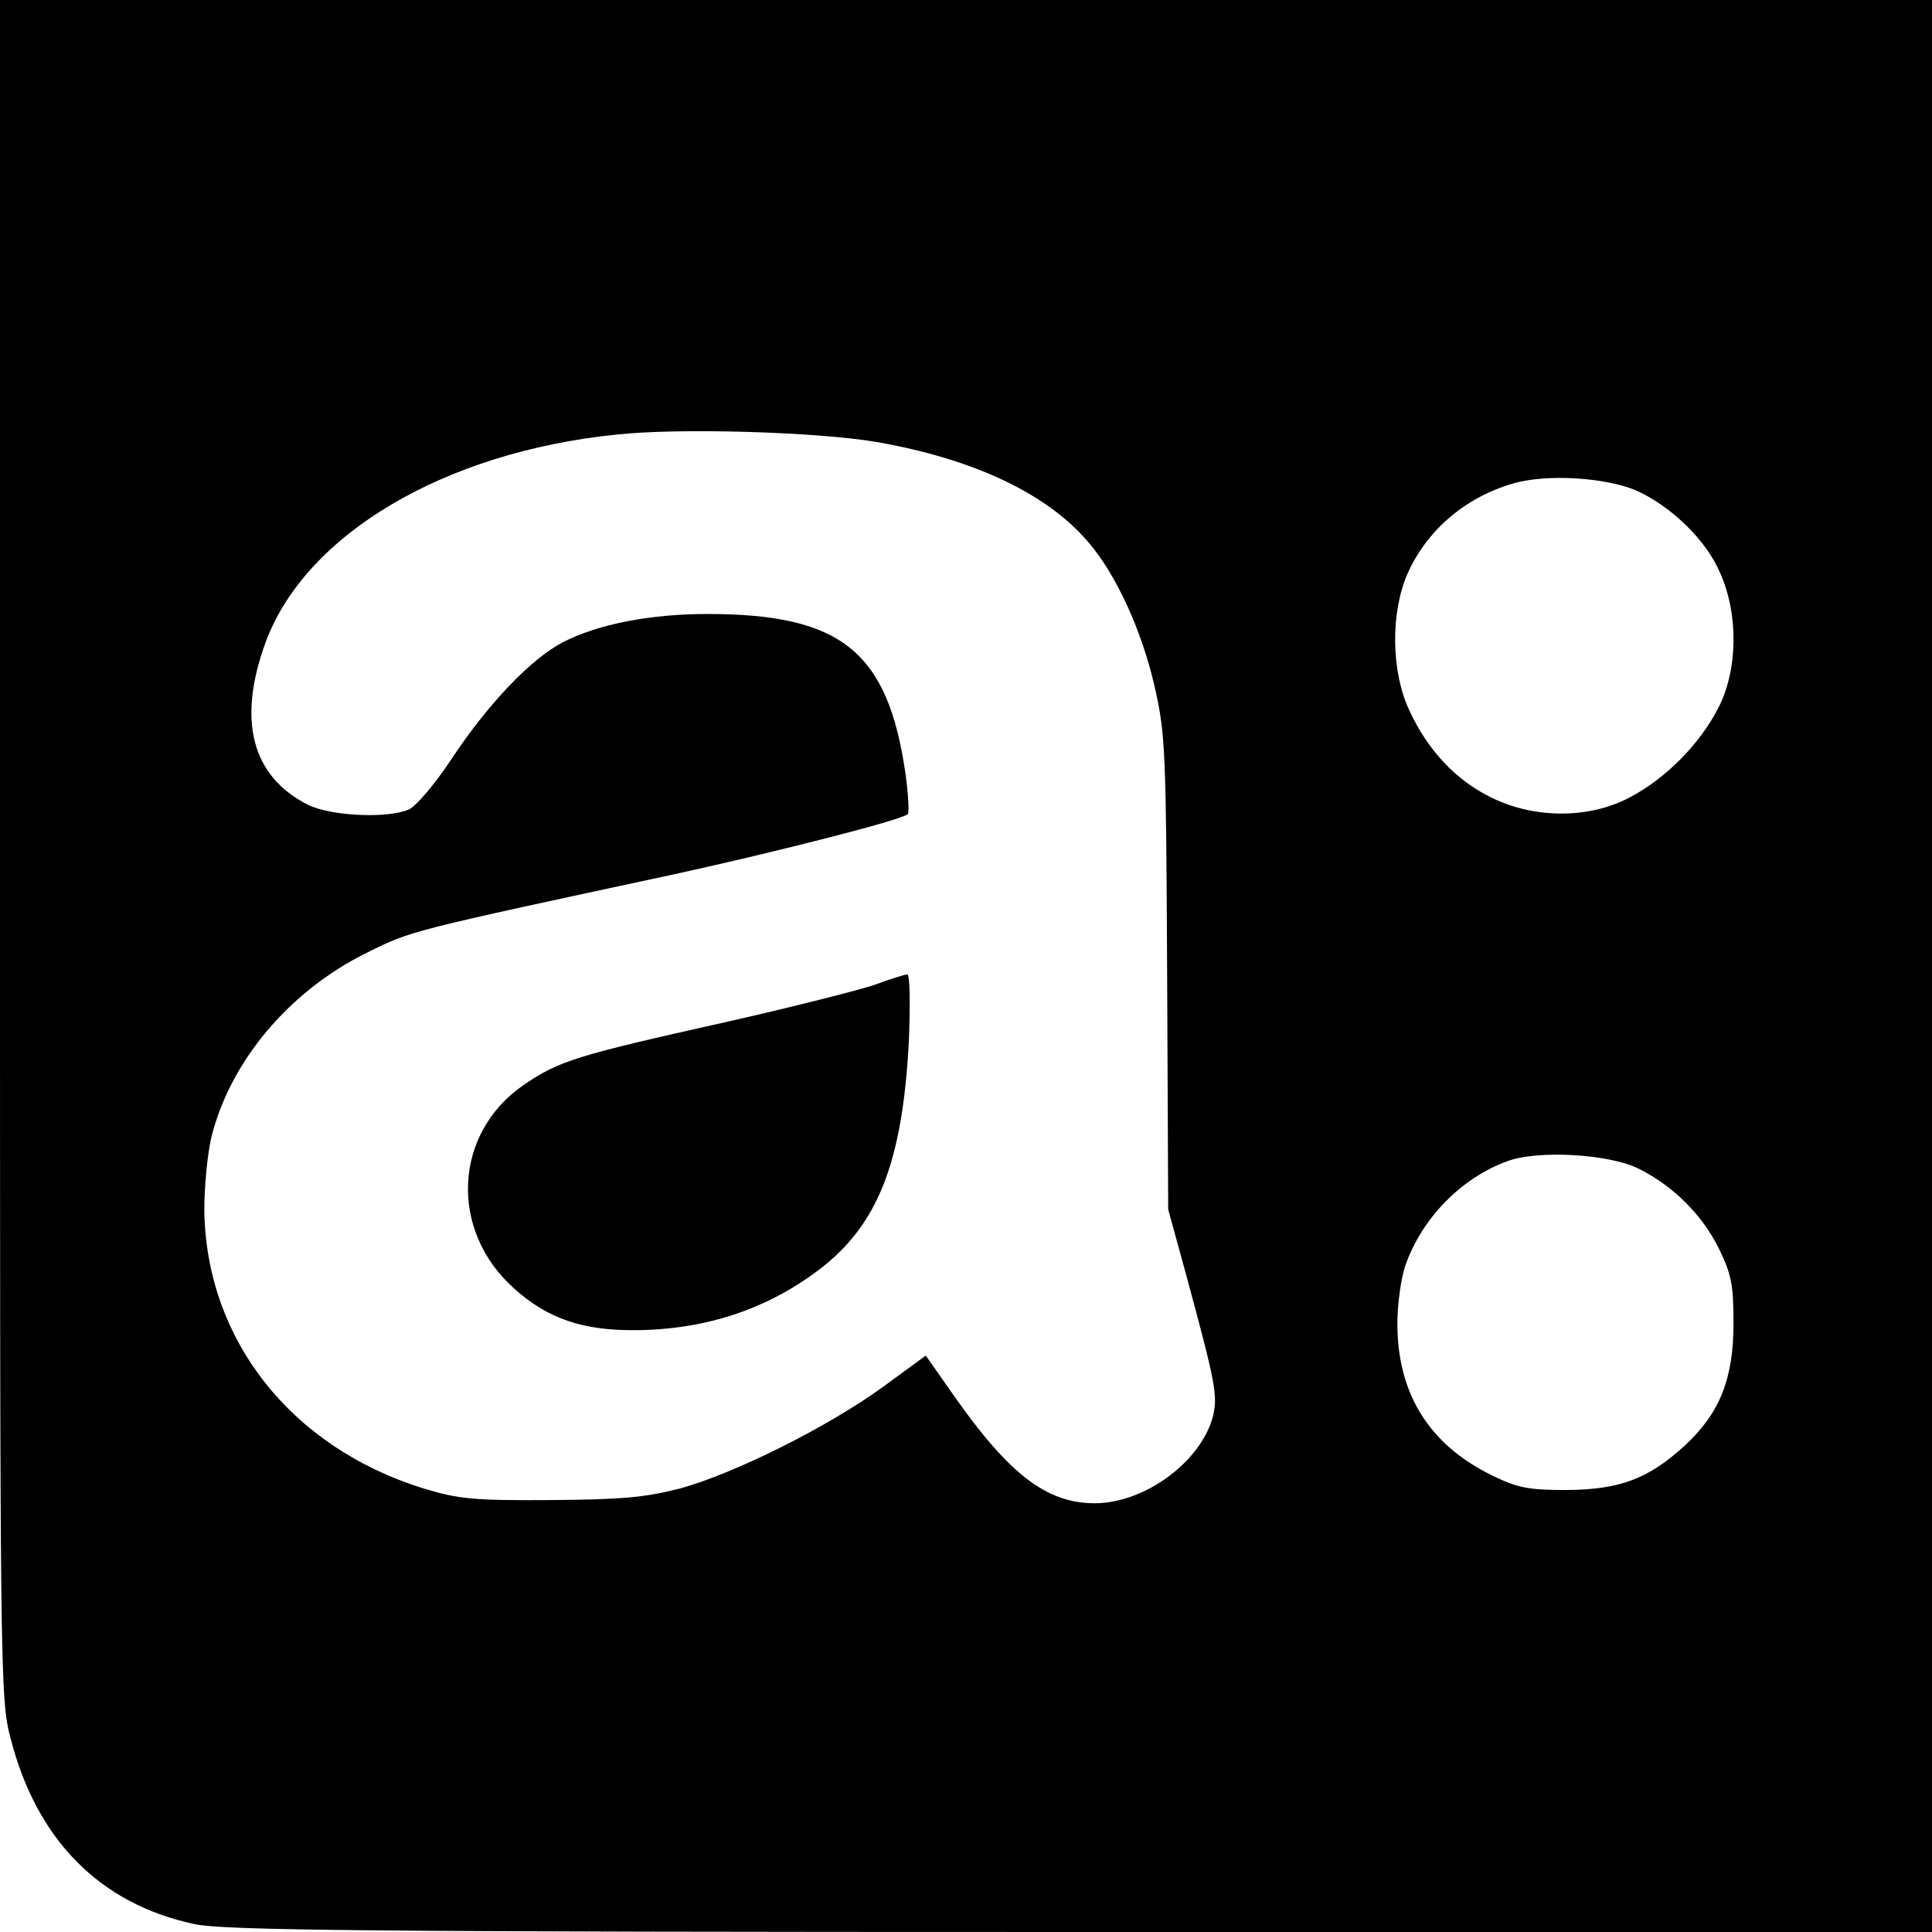
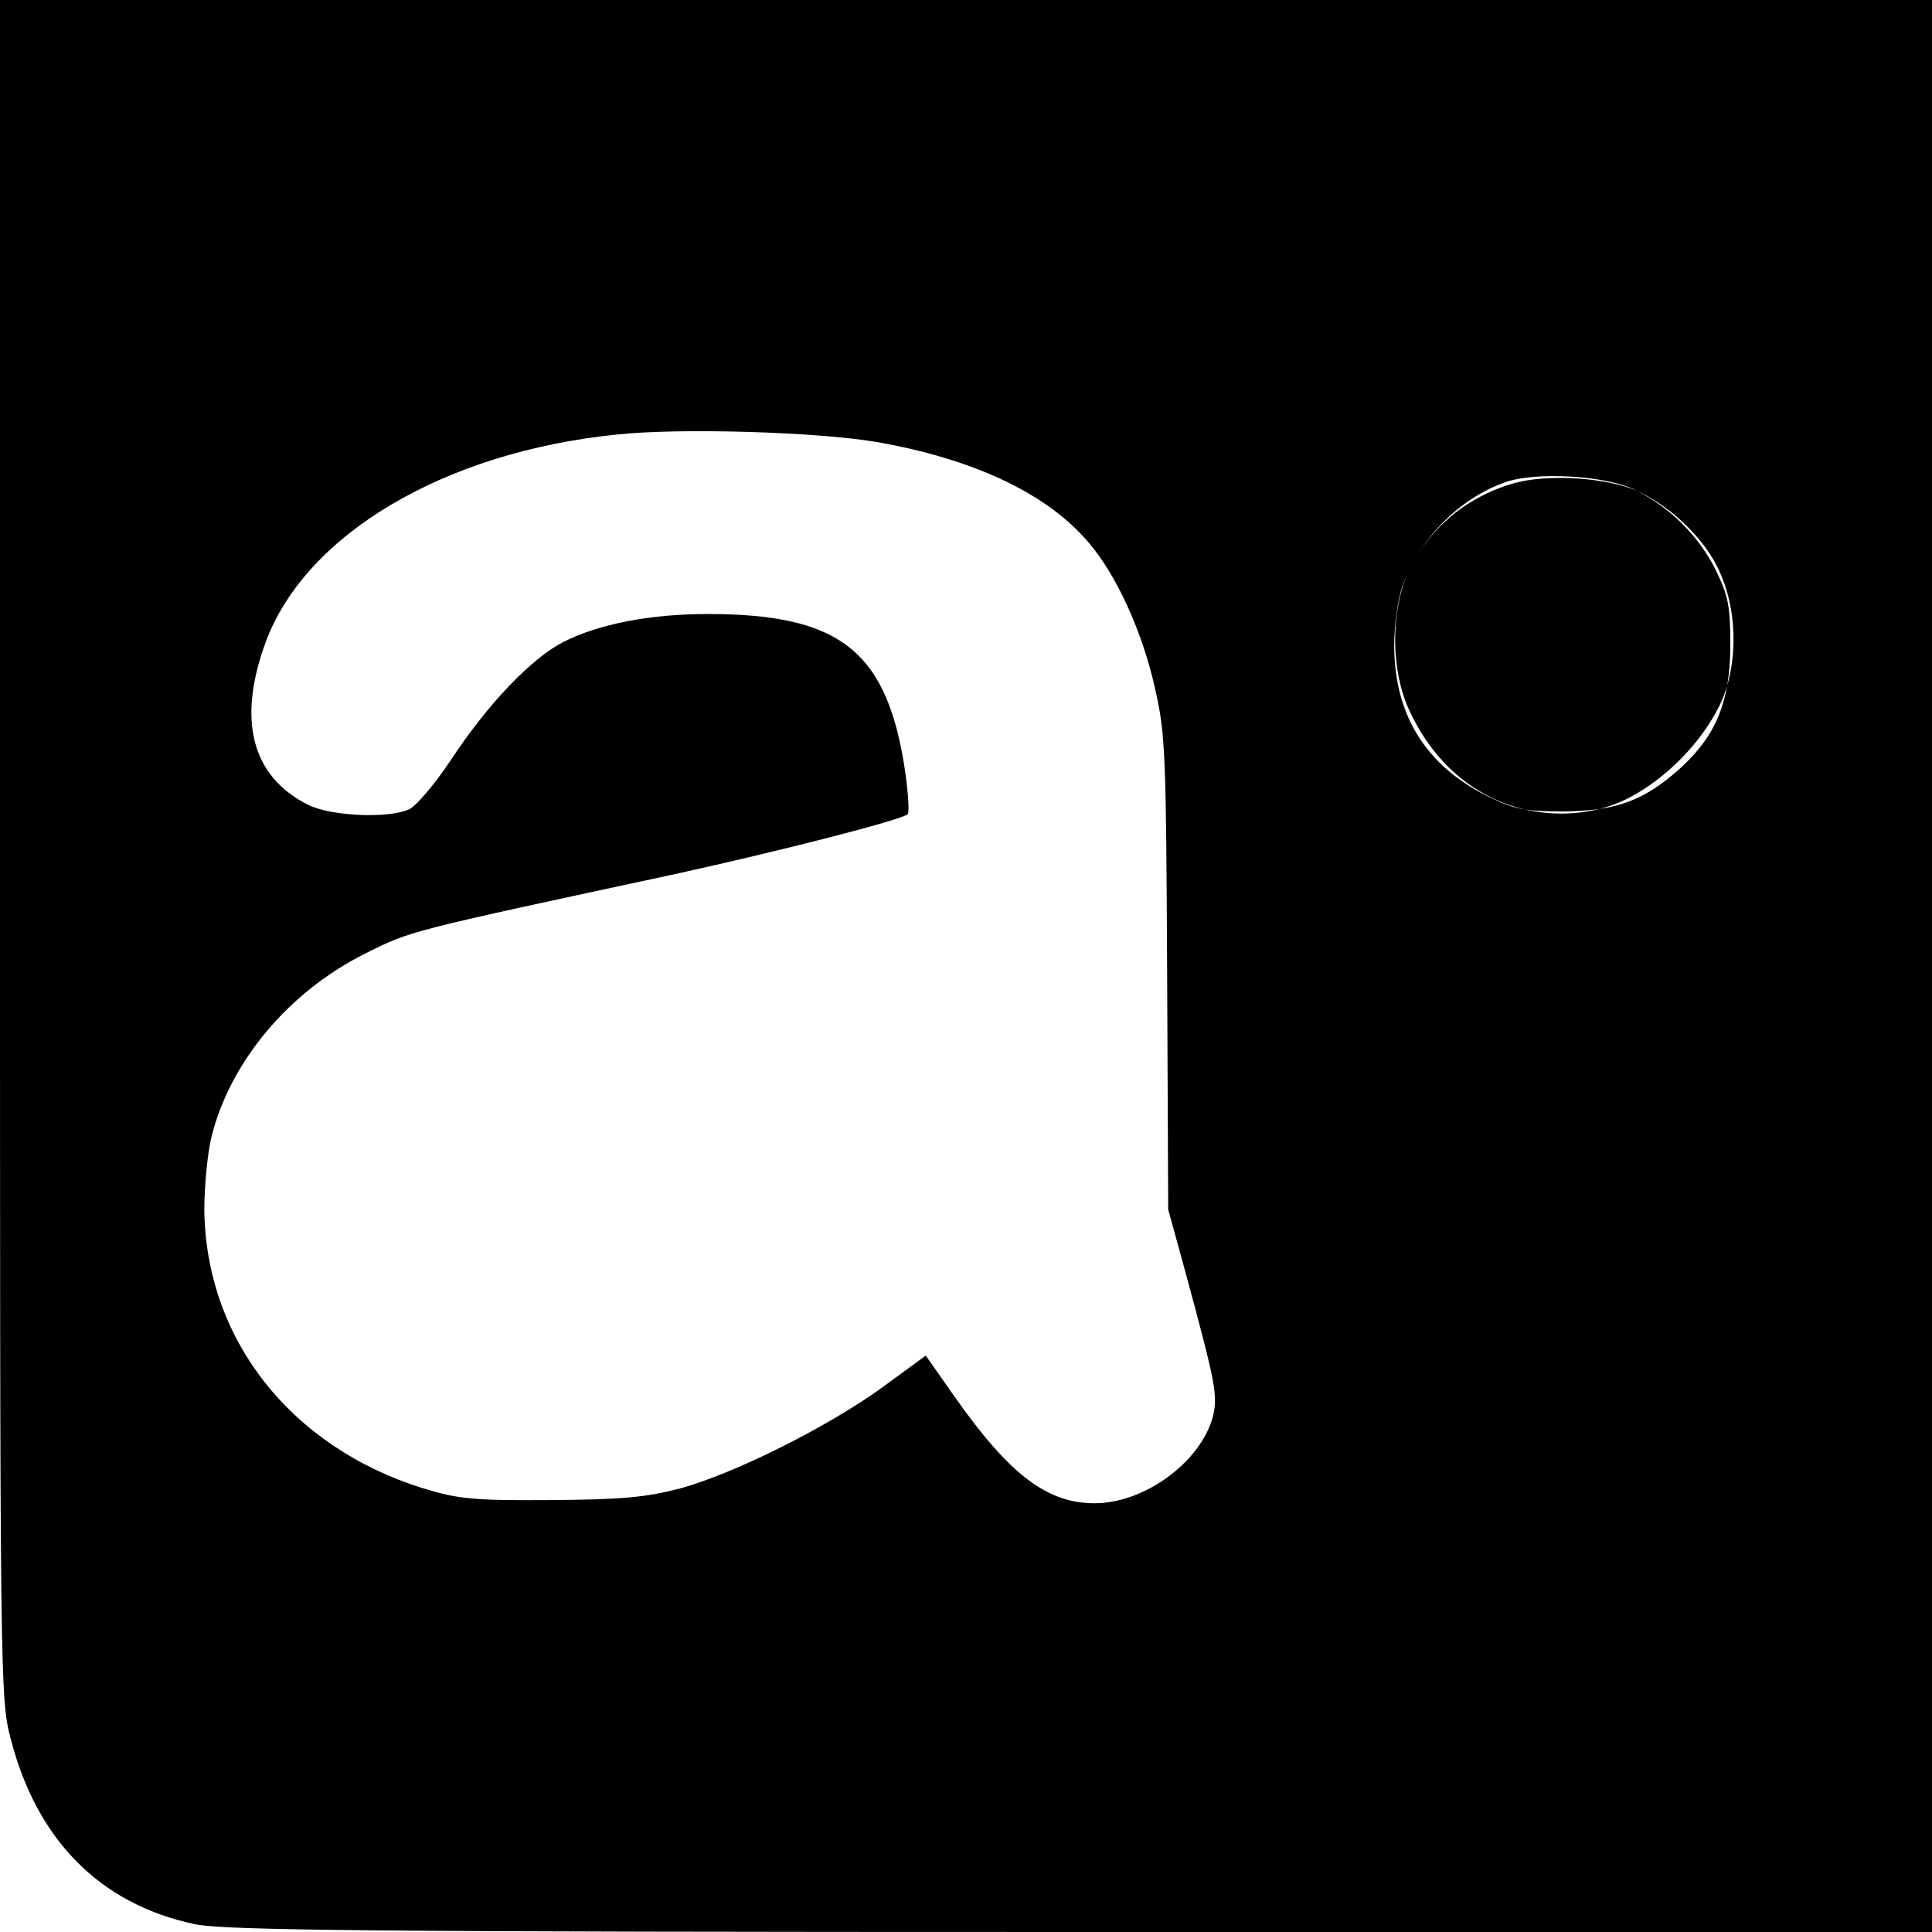
<svg xmlns="http://www.w3.org/2000/svg" version="1.0" width="365pt" height="365pt" viewBox="0 0 365 365" preserveAspectRatio="xMidYMid meet">
  <g transform="translate(0,365) scale(0.1,-0.1)" fill="#000000" stroke="none">
-     <path d="M0 2047 c0 -1565 0 -1606 20 -1681 49 -192 169 -313 347 -351 57 -12 318 -15 1676 -15 l1607 0 0 1825 0 1825 -1825 0 -1825 0 0 -1603z m1656 768 c183 -32 321 -97 399 -188 54 -62 103 -170 127 -277 20 -88 21 -125 23 -540 l2 -445 33 -120 c58 -214 61 -232 51 -273 -24 -85 -129 -162 -223 -162 -90 0 -161 54 -265 202 l-54 77 -82 -60 c-105 -76 -280 -163 -382 -191 -66 -17 -109 -21 -245 -22 -146 -1 -174 2 -240 22 -251 78 -411 282 -414 526 0 45 6 106 13 136 35 144 147 277 292 349 86 43 79 41 586 150 187 41 428 102 438 113 3 3 1 36 -4 74 -33 233 -121 304 -374 304 -109 0 -206 -19 -273 -53 -60 -31 -142 -116 -213 -224 -30 -45 -65 -86 -78 -92 -40 -18 -149 -13 -192 9 -106 54 -133 160 -79 307 75 203 337 359 663 392 119 13 379 5 491 -14z m1436 -92 c66 -30 132 -94 158 -156 35 -79 33 -184 -4 -255 -35 -68 -99 -133 -168 -169 -76 -40 -179 -40 -260 0 -68 33 -121 90 -156 166 -34 74 -35 183 -3 257 37 83 110 145 201 171 63 18 174 11 232 -14z m6 -1282 c65 -33 118 -87 149 -149 24 -49 28 -69 28 -142 0 -105 -26 -170 -92 -231 -69 -63 -122 -83 -223 -84 -73 0 -93 4 -142 28 -118 58 -178 154 -178 286 0 38 7 87 15 110 31 89 105 165 192 197 58 22 196 14 251 -15z" />
-     <path d="M1651 1789 c-30 -10 -156 -42 -280 -70 -282 -63 -315 -73 -382 -119 -132 -91 -141 -274 -18 -384 63 -57 130 -80 230 -79 131 1 247 39 346 114 111 84 158 202 170 431 3 74 2 128 -3 127 -5 0 -33 -9 -63 -20z" />
+     <path d="M0 2047 c0 -1565 0 -1606 20 -1681 49 -192 169 -313 347 -351 57 -12 318 -15 1676 -15 l1607 0 0 1825 0 1825 -1825 0 -1825 0 0 -1603z m1656 768 c183 -32 321 -97 399 -188 54 -62 103 -170 127 -277 20 -88 21 -125 23 -540 l2 -445 33 -120 c58 -214 61 -232 51 -273 -24 -85 -129 -162 -223 -162 -90 0 -161 54 -265 202 l-54 77 -82 -60 c-105 -76 -280 -163 -382 -191 -66 -17 -109 -21 -245 -22 -146 -1 -174 2 -240 22 -251 78 -411 282 -414 526 0 45 6 106 13 136 35 144 147 277 292 349 86 43 79 41 586 150 187 41 428 102 438 113 3 3 1 36 -4 74 -33 233 -121 304 -374 304 -109 0 -206 -19 -273 -53 -60 -31 -142 -116 -213 -224 -30 -45 -65 -86 -78 -92 -40 -18 -149 -13 -192 9 -106 54 -133 160 -79 307 75 203 337 359 663 392 119 13 379 5 491 -14z m1436 -92 c66 -30 132 -94 158 -156 35 -79 33 -184 -4 -255 -35 -68 -99 -133 -168 -169 -76 -40 -179 -40 -260 0 -68 33 -121 90 -156 166 -34 74 -35 183 -3 257 37 83 110 145 201 171 63 18 174 11 232 -14z c65 -33 118 -87 149 -149 24 -49 28 -69 28 -142 0 -105 -26 -170 -92 -231 -69 -63 -122 -83 -223 -84 -73 0 -93 4 -142 28 -118 58 -178 154 -178 286 0 38 7 87 15 110 31 89 105 165 192 197 58 22 196 14 251 -15z" />
  </g>
</svg>